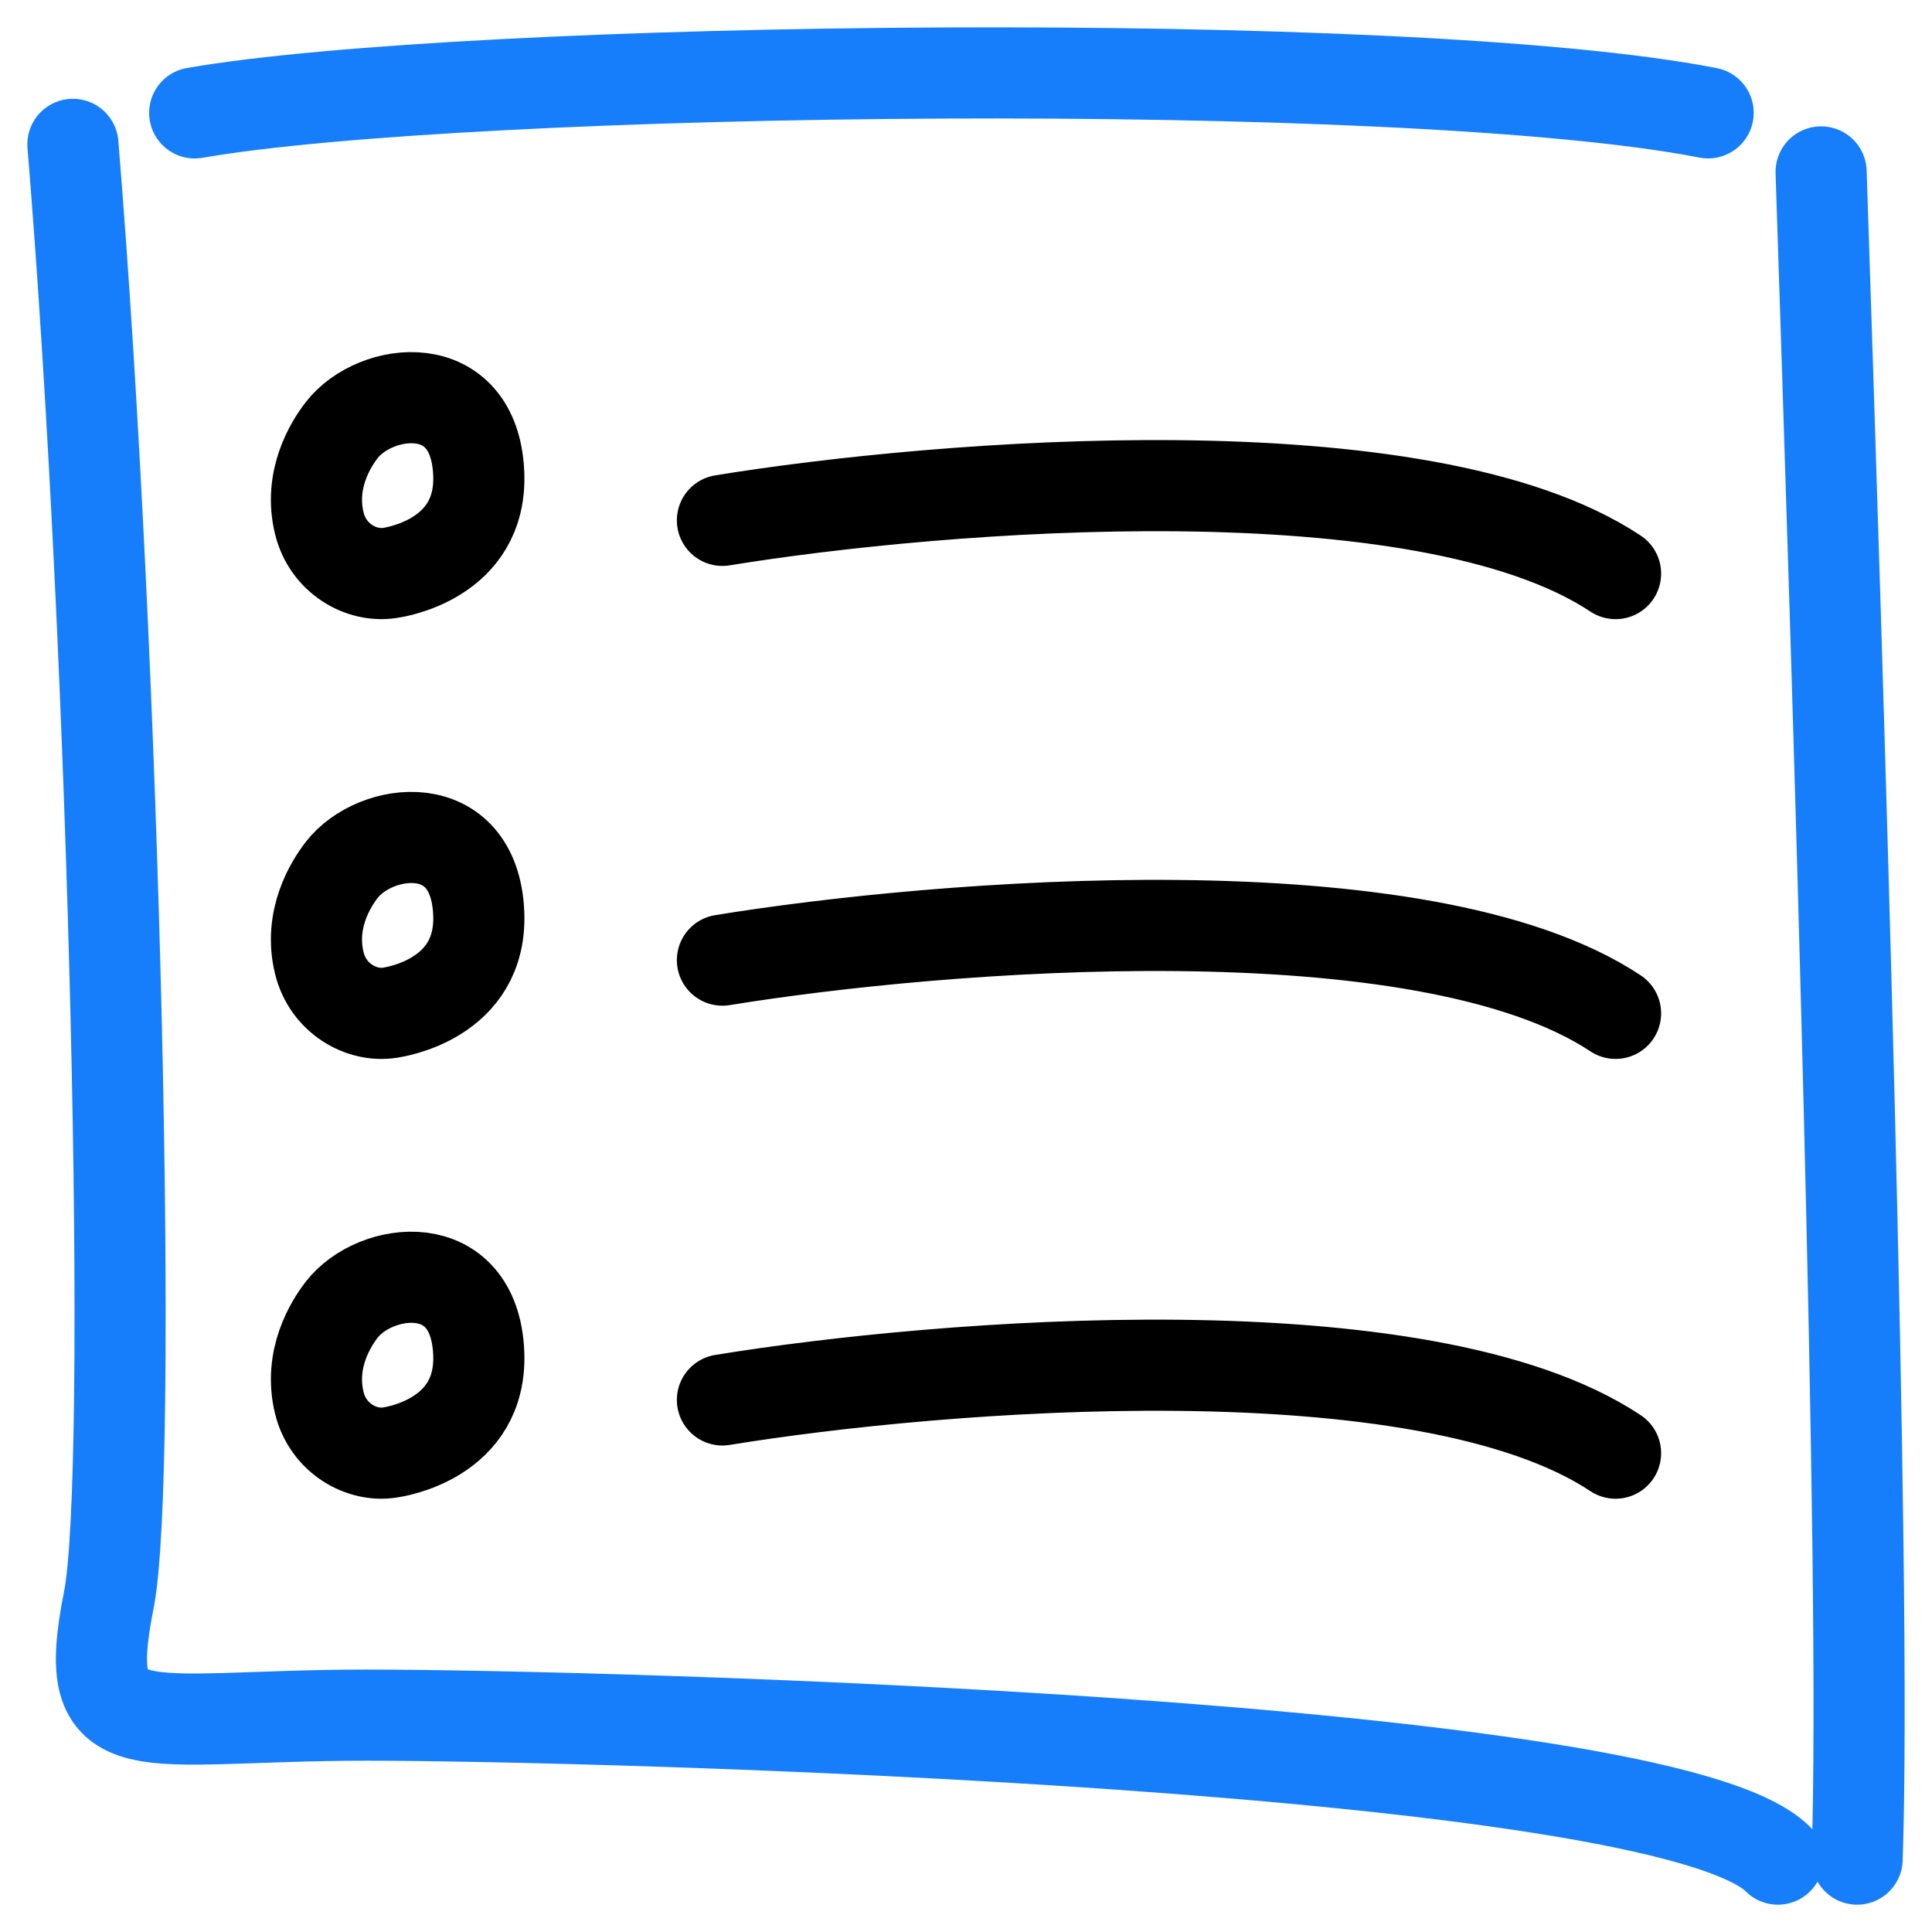
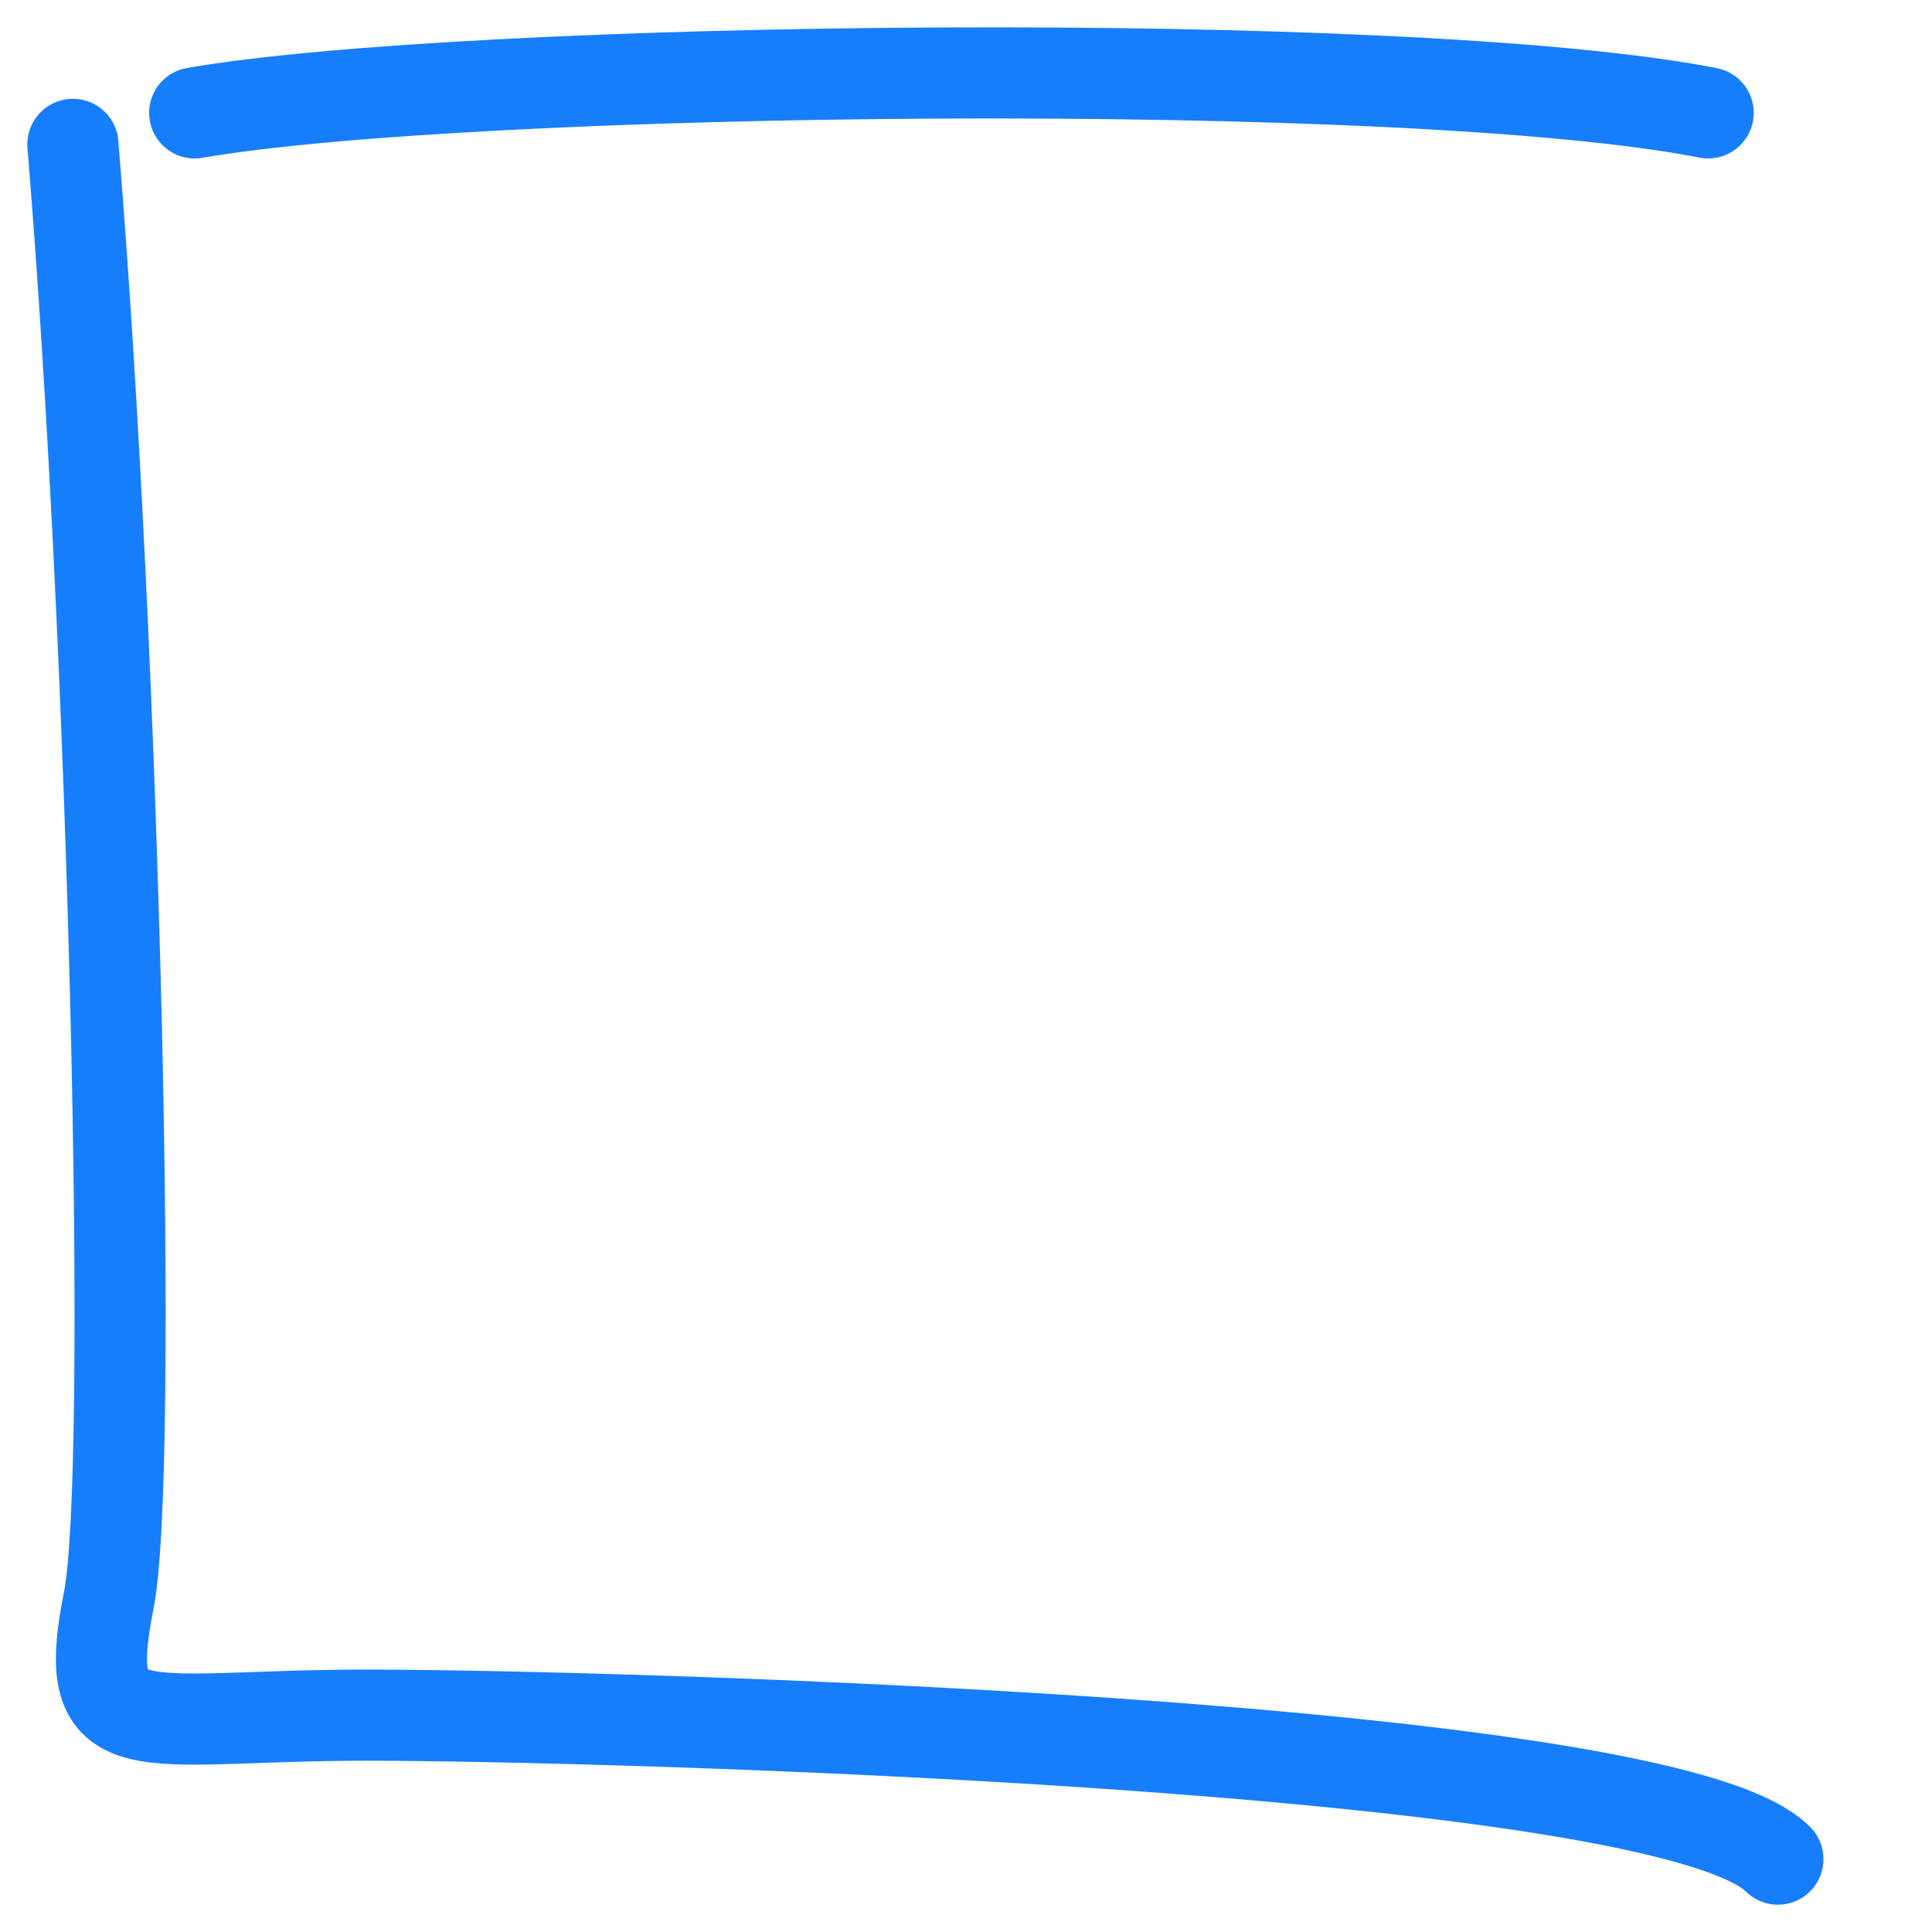
<svg xmlns="http://www.w3.org/2000/svg" width="53" height="53" viewBox="0 0 53 53" fill="none">
-   <path d="M46.859 3.096C38.595 1.477 12.779 1.801 5.341 3.097M49.958 4.716C50.416 18.589 51.215 43.303 50.946 51.001M48.773 51.001C45.627 47.841 16.356 47.051 10.064 47.051C3.772 47.051 2.154 48.063 2.985 43.892C3.667 40.466 3.171 18.218 2 3.96" stroke="#177EFB" stroke-width="2.5" stroke-linecap="round" />
-   <path d="M19.818 14.275C25.786 13.301 39.041 12.23 44.319 15.735M19.818 26.339C25.786 25.366 39.041 24.295 44.319 27.799M19.818 38.404C25.786 37.43 39.041 36.359 44.319 39.864M10.694 15.717C10.795 15.702 13.235 15.361 13.133 12.988C13.016 10.258 10.288 10.615 9.373 11.801C9.078 12.183 8.461 13.152 8.762 14.364C8.999 15.32 9.907 15.84 10.694 15.717ZM10.694 27.782C10.795 27.766 13.235 27.426 13.133 25.052C13.016 22.323 10.288 22.679 9.373 23.866C9.078 24.248 8.461 25.217 8.762 26.428C8.999 27.384 9.907 27.904 10.694 27.782ZM10.694 39.846C10.795 39.831 13.235 39.49 13.133 37.117C13.016 34.388 10.288 34.744 9.373 35.93C9.078 36.312 8.461 37.282 8.762 38.493C8.999 39.449 9.907 39.969 10.694 39.846Z" stroke="black" stroke-width="2.5" stroke-linecap="round" />
+   <path d="M46.859 3.096C38.595 1.477 12.779 1.801 5.341 3.097M49.958 4.716M48.773 51.001C45.627 47.841 16.356 47.051 10.064 47.051C3.772 47.051 2.154 48.063 2.985 43.892C3.667 40.466 3.171 18.218 2 3.96" stroke="#177EFB" stroke-width="2.5" stroke-linecap="round" />
</svg>